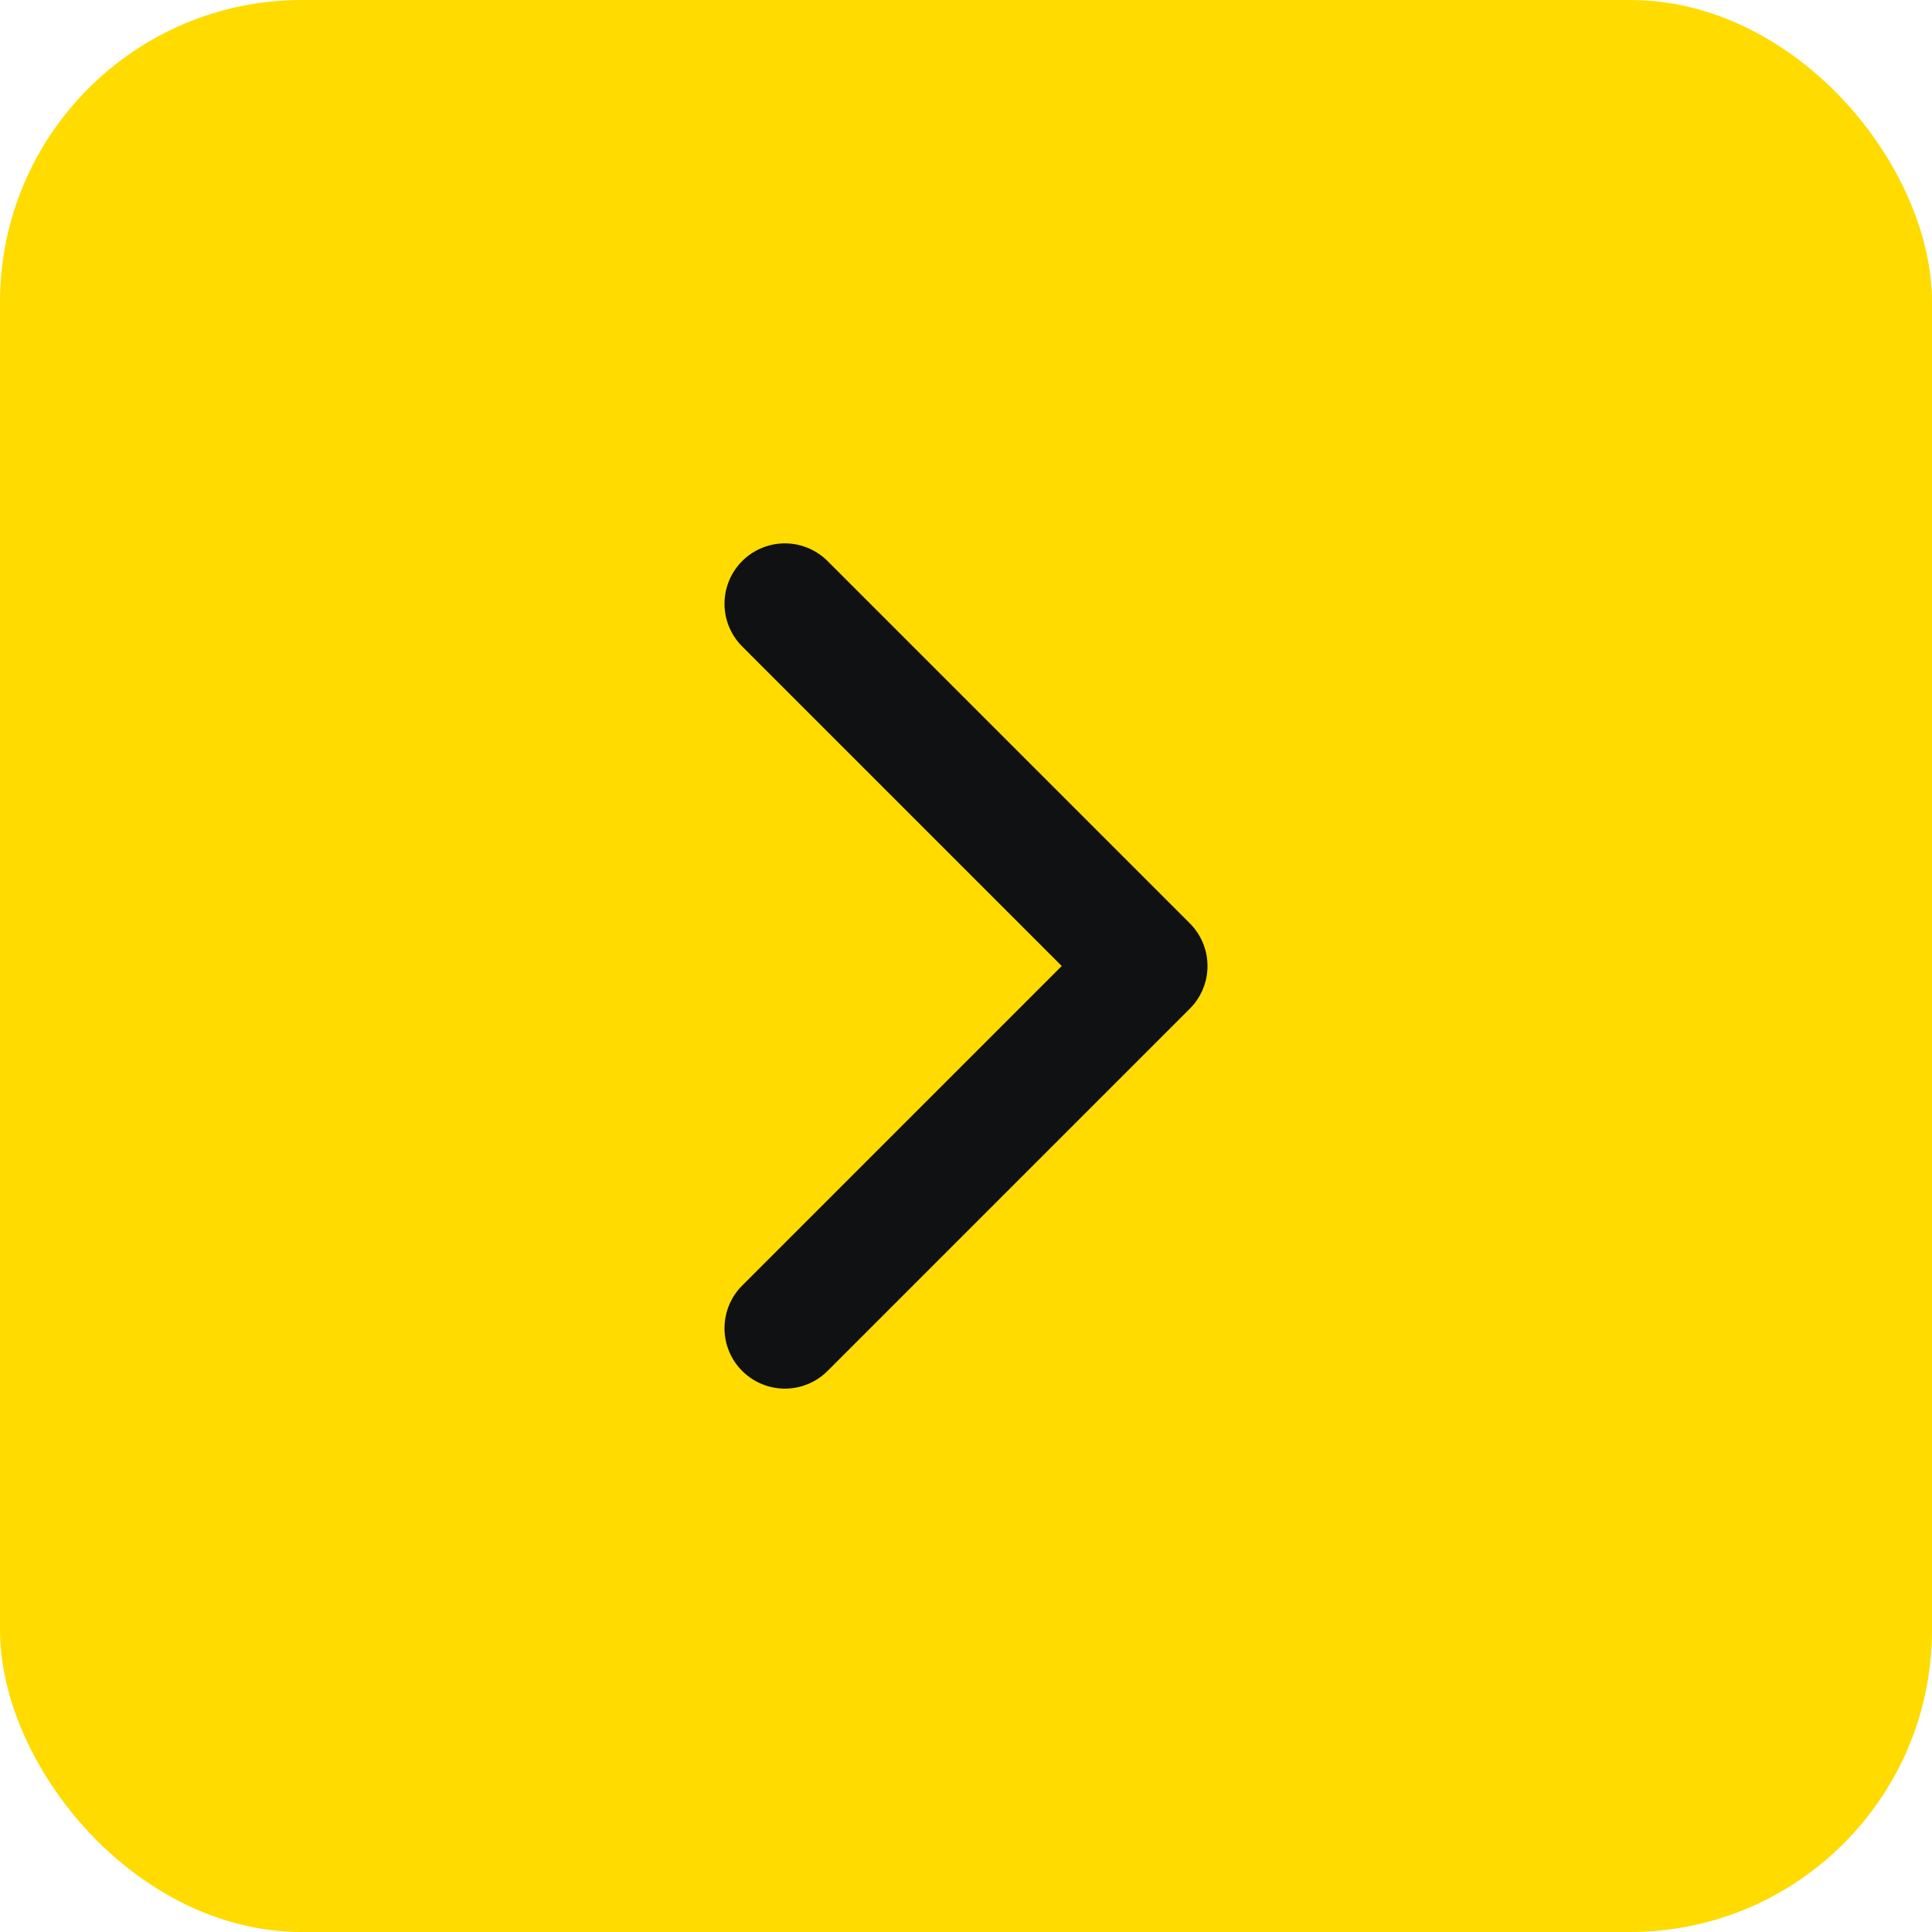
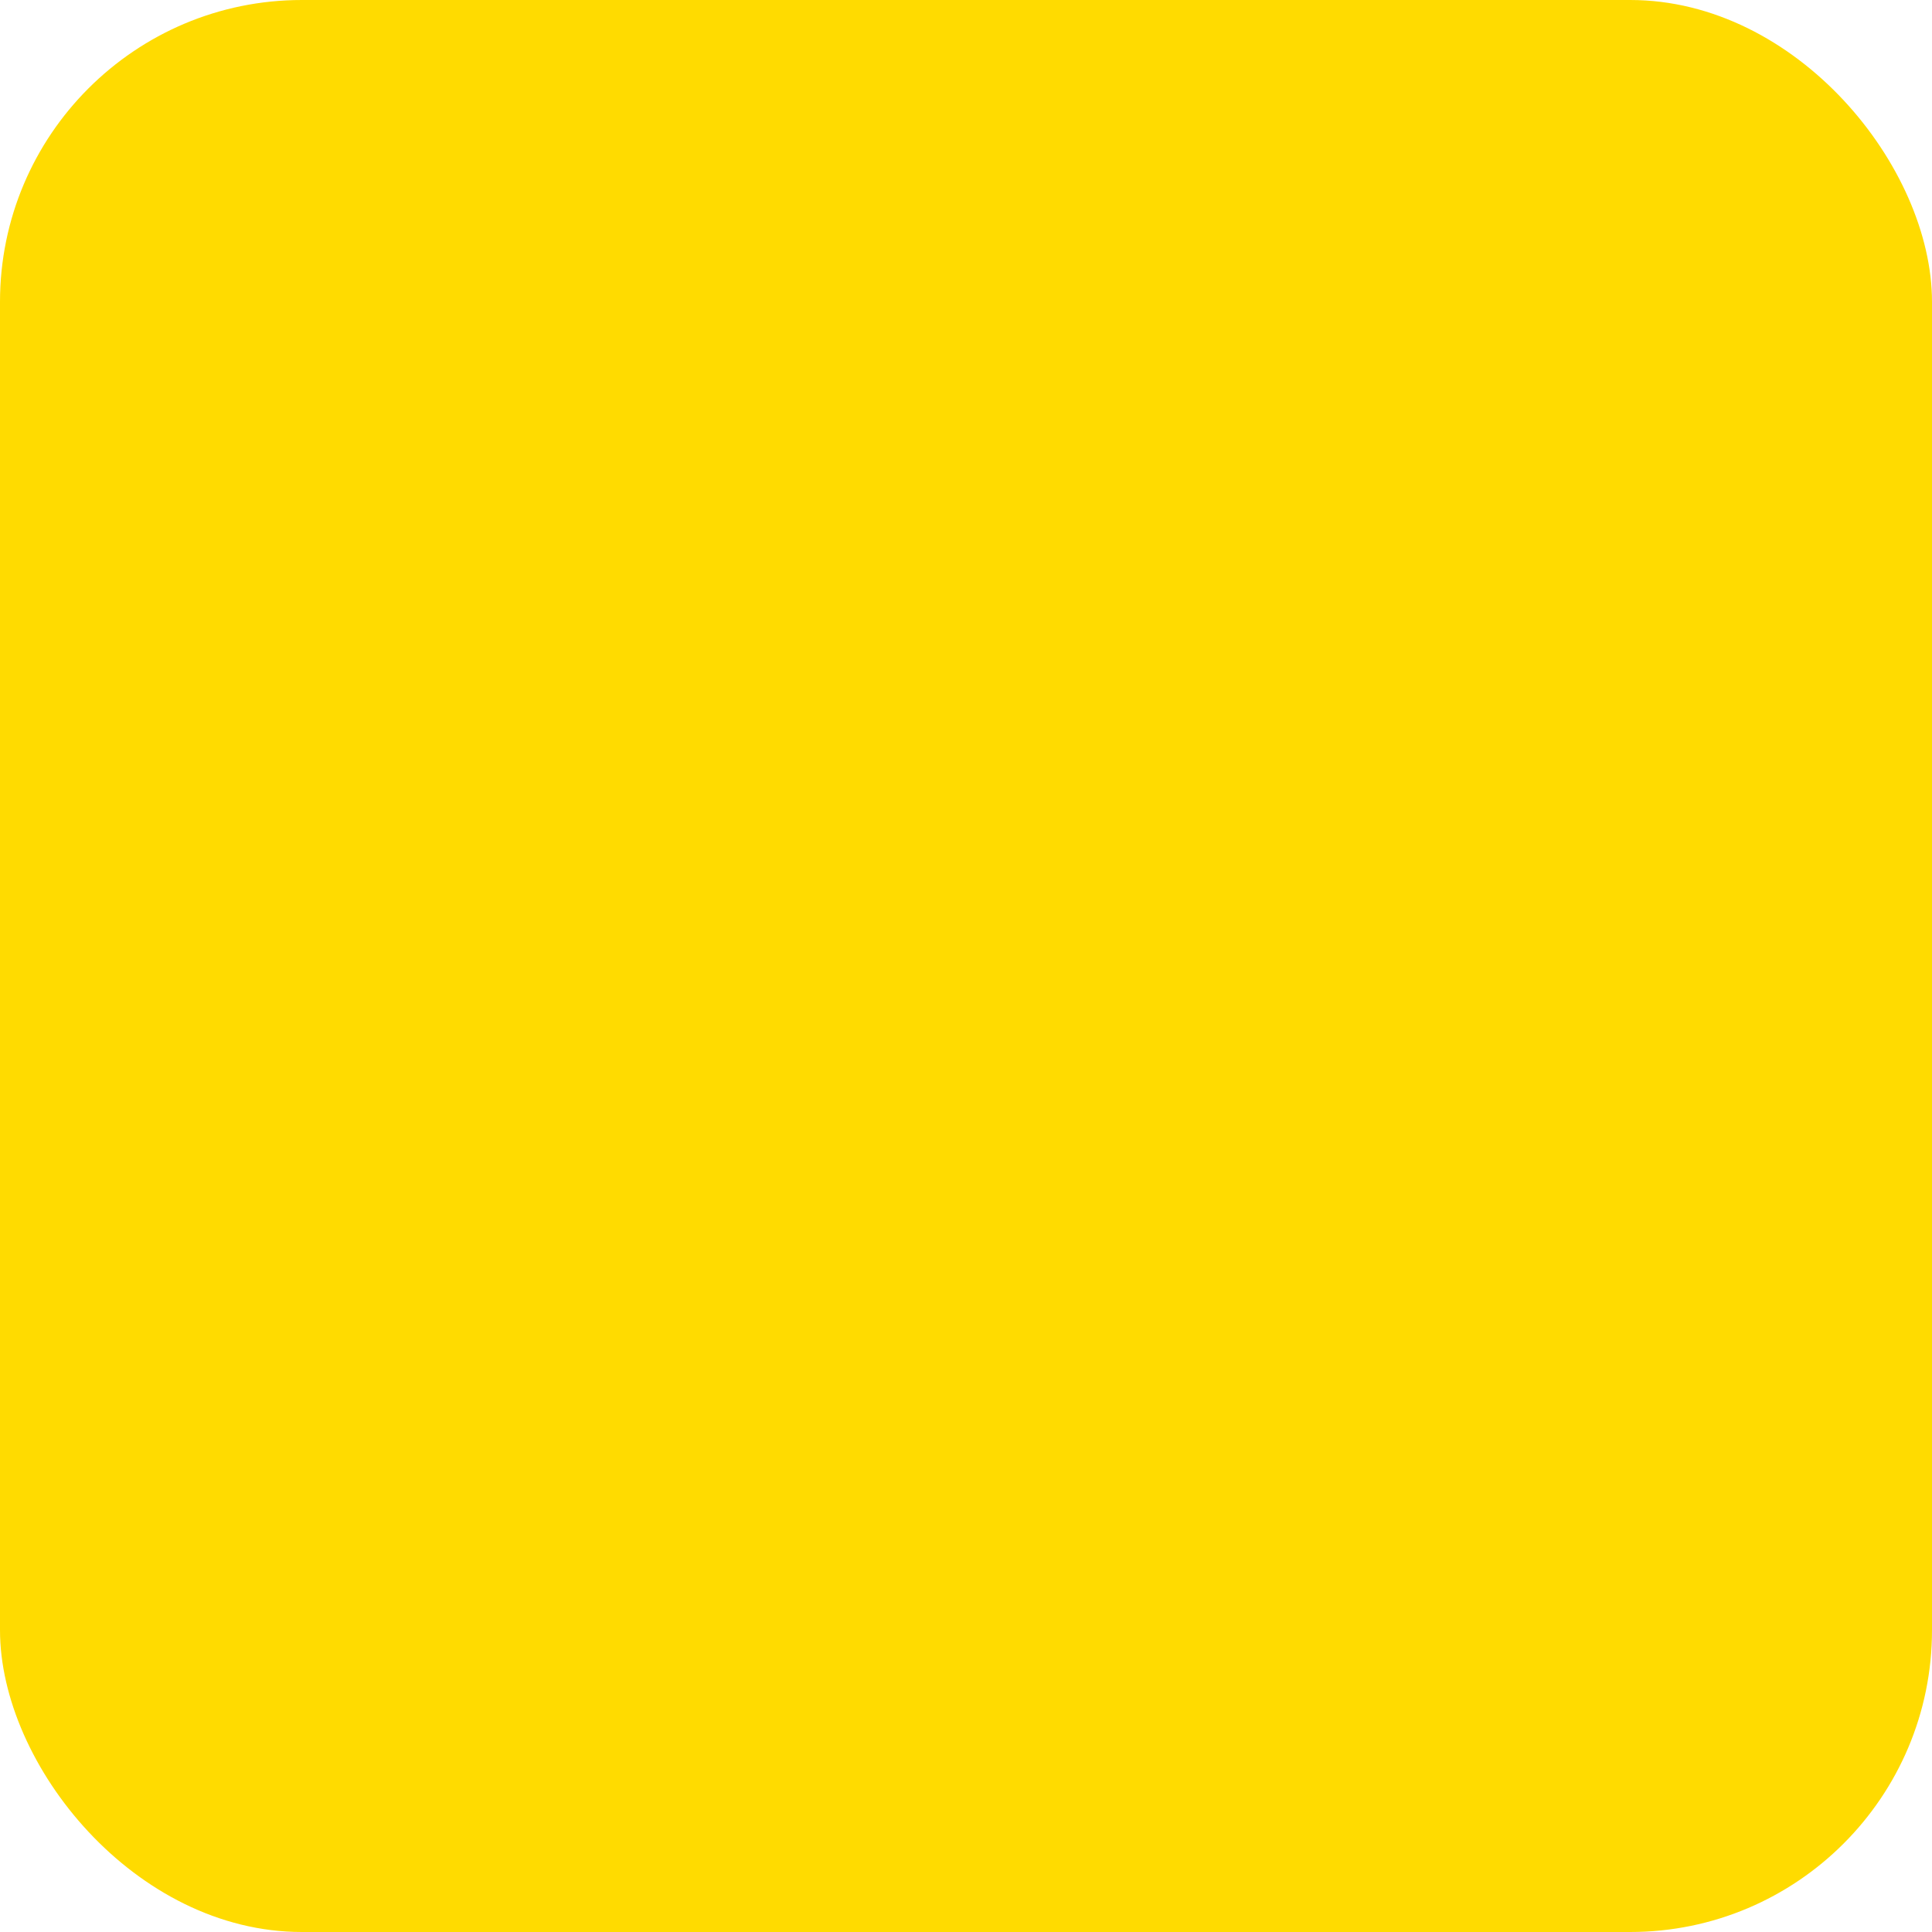
<svg xmlns="http://www.w3.org/2000/svg" width="32" height="32" viewBox="0 0 32 32" fill="none">
  <rect width="32" height="32" rx="5" fill="#FFDB00" />
-   <path d="M13 22L19 16L13 10" stroke="#101112" stroke-width="2" stroke-linecap="round" stroke-linejoin="round" />
</svg>